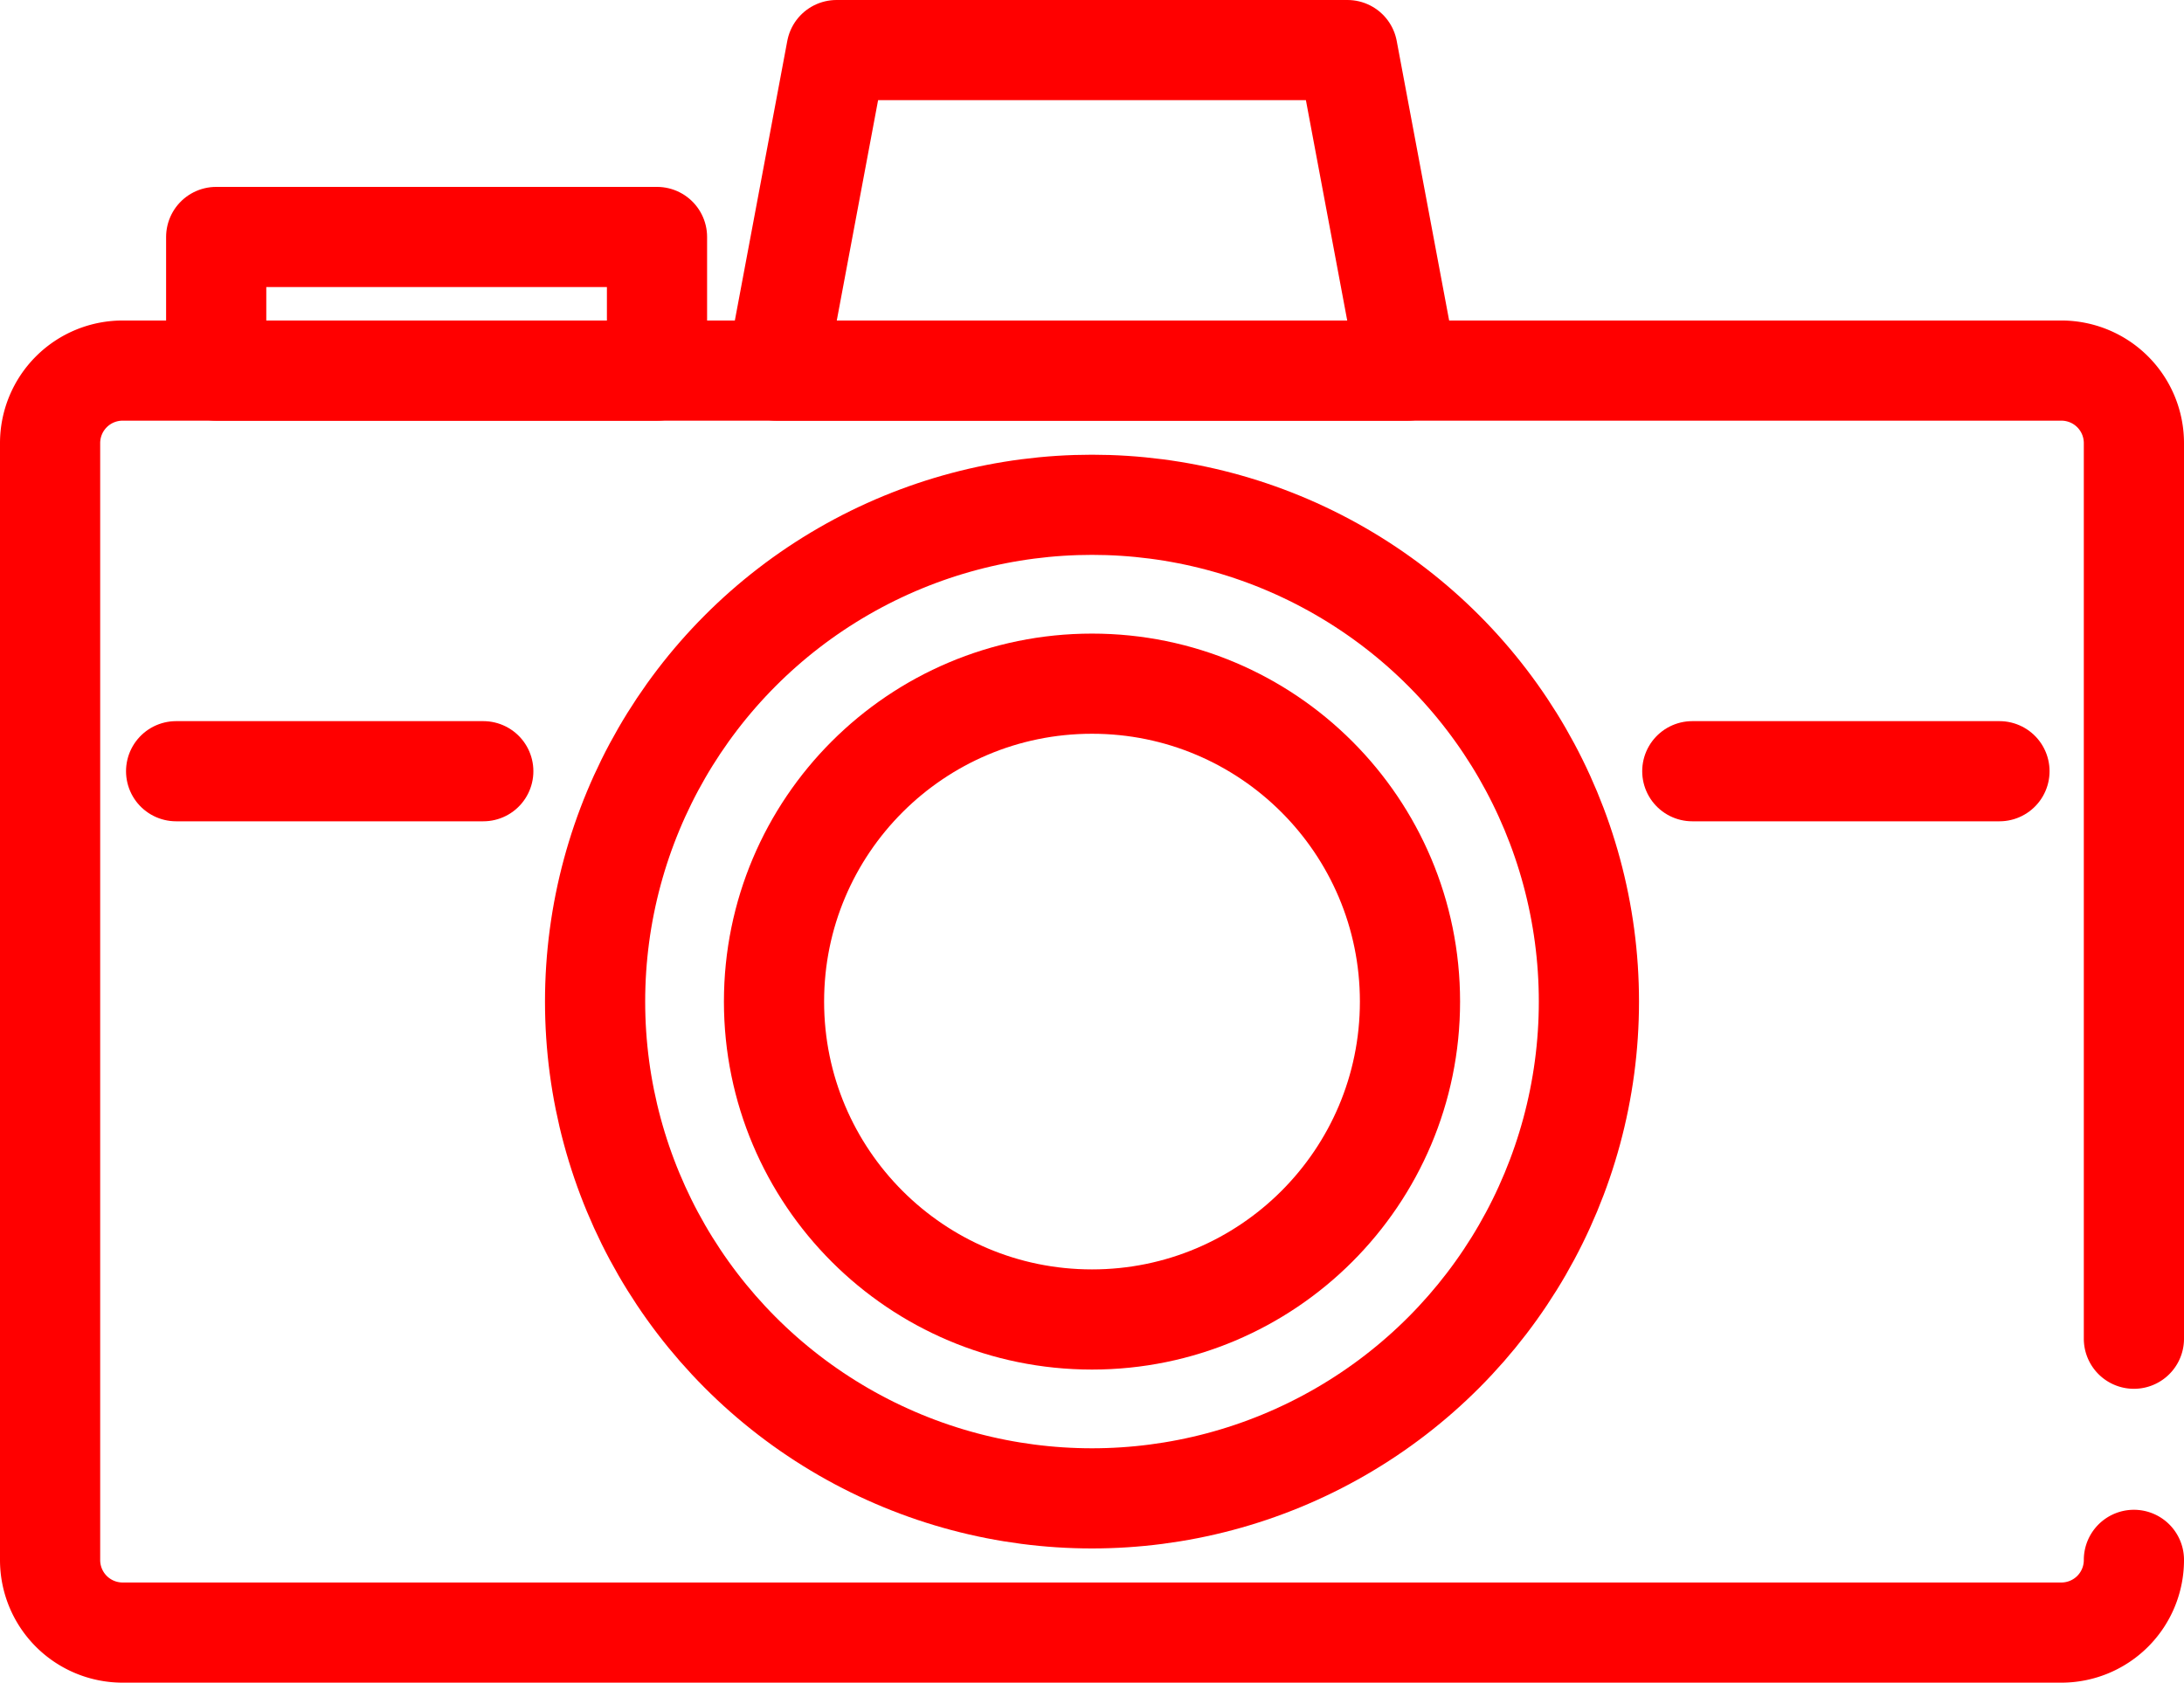
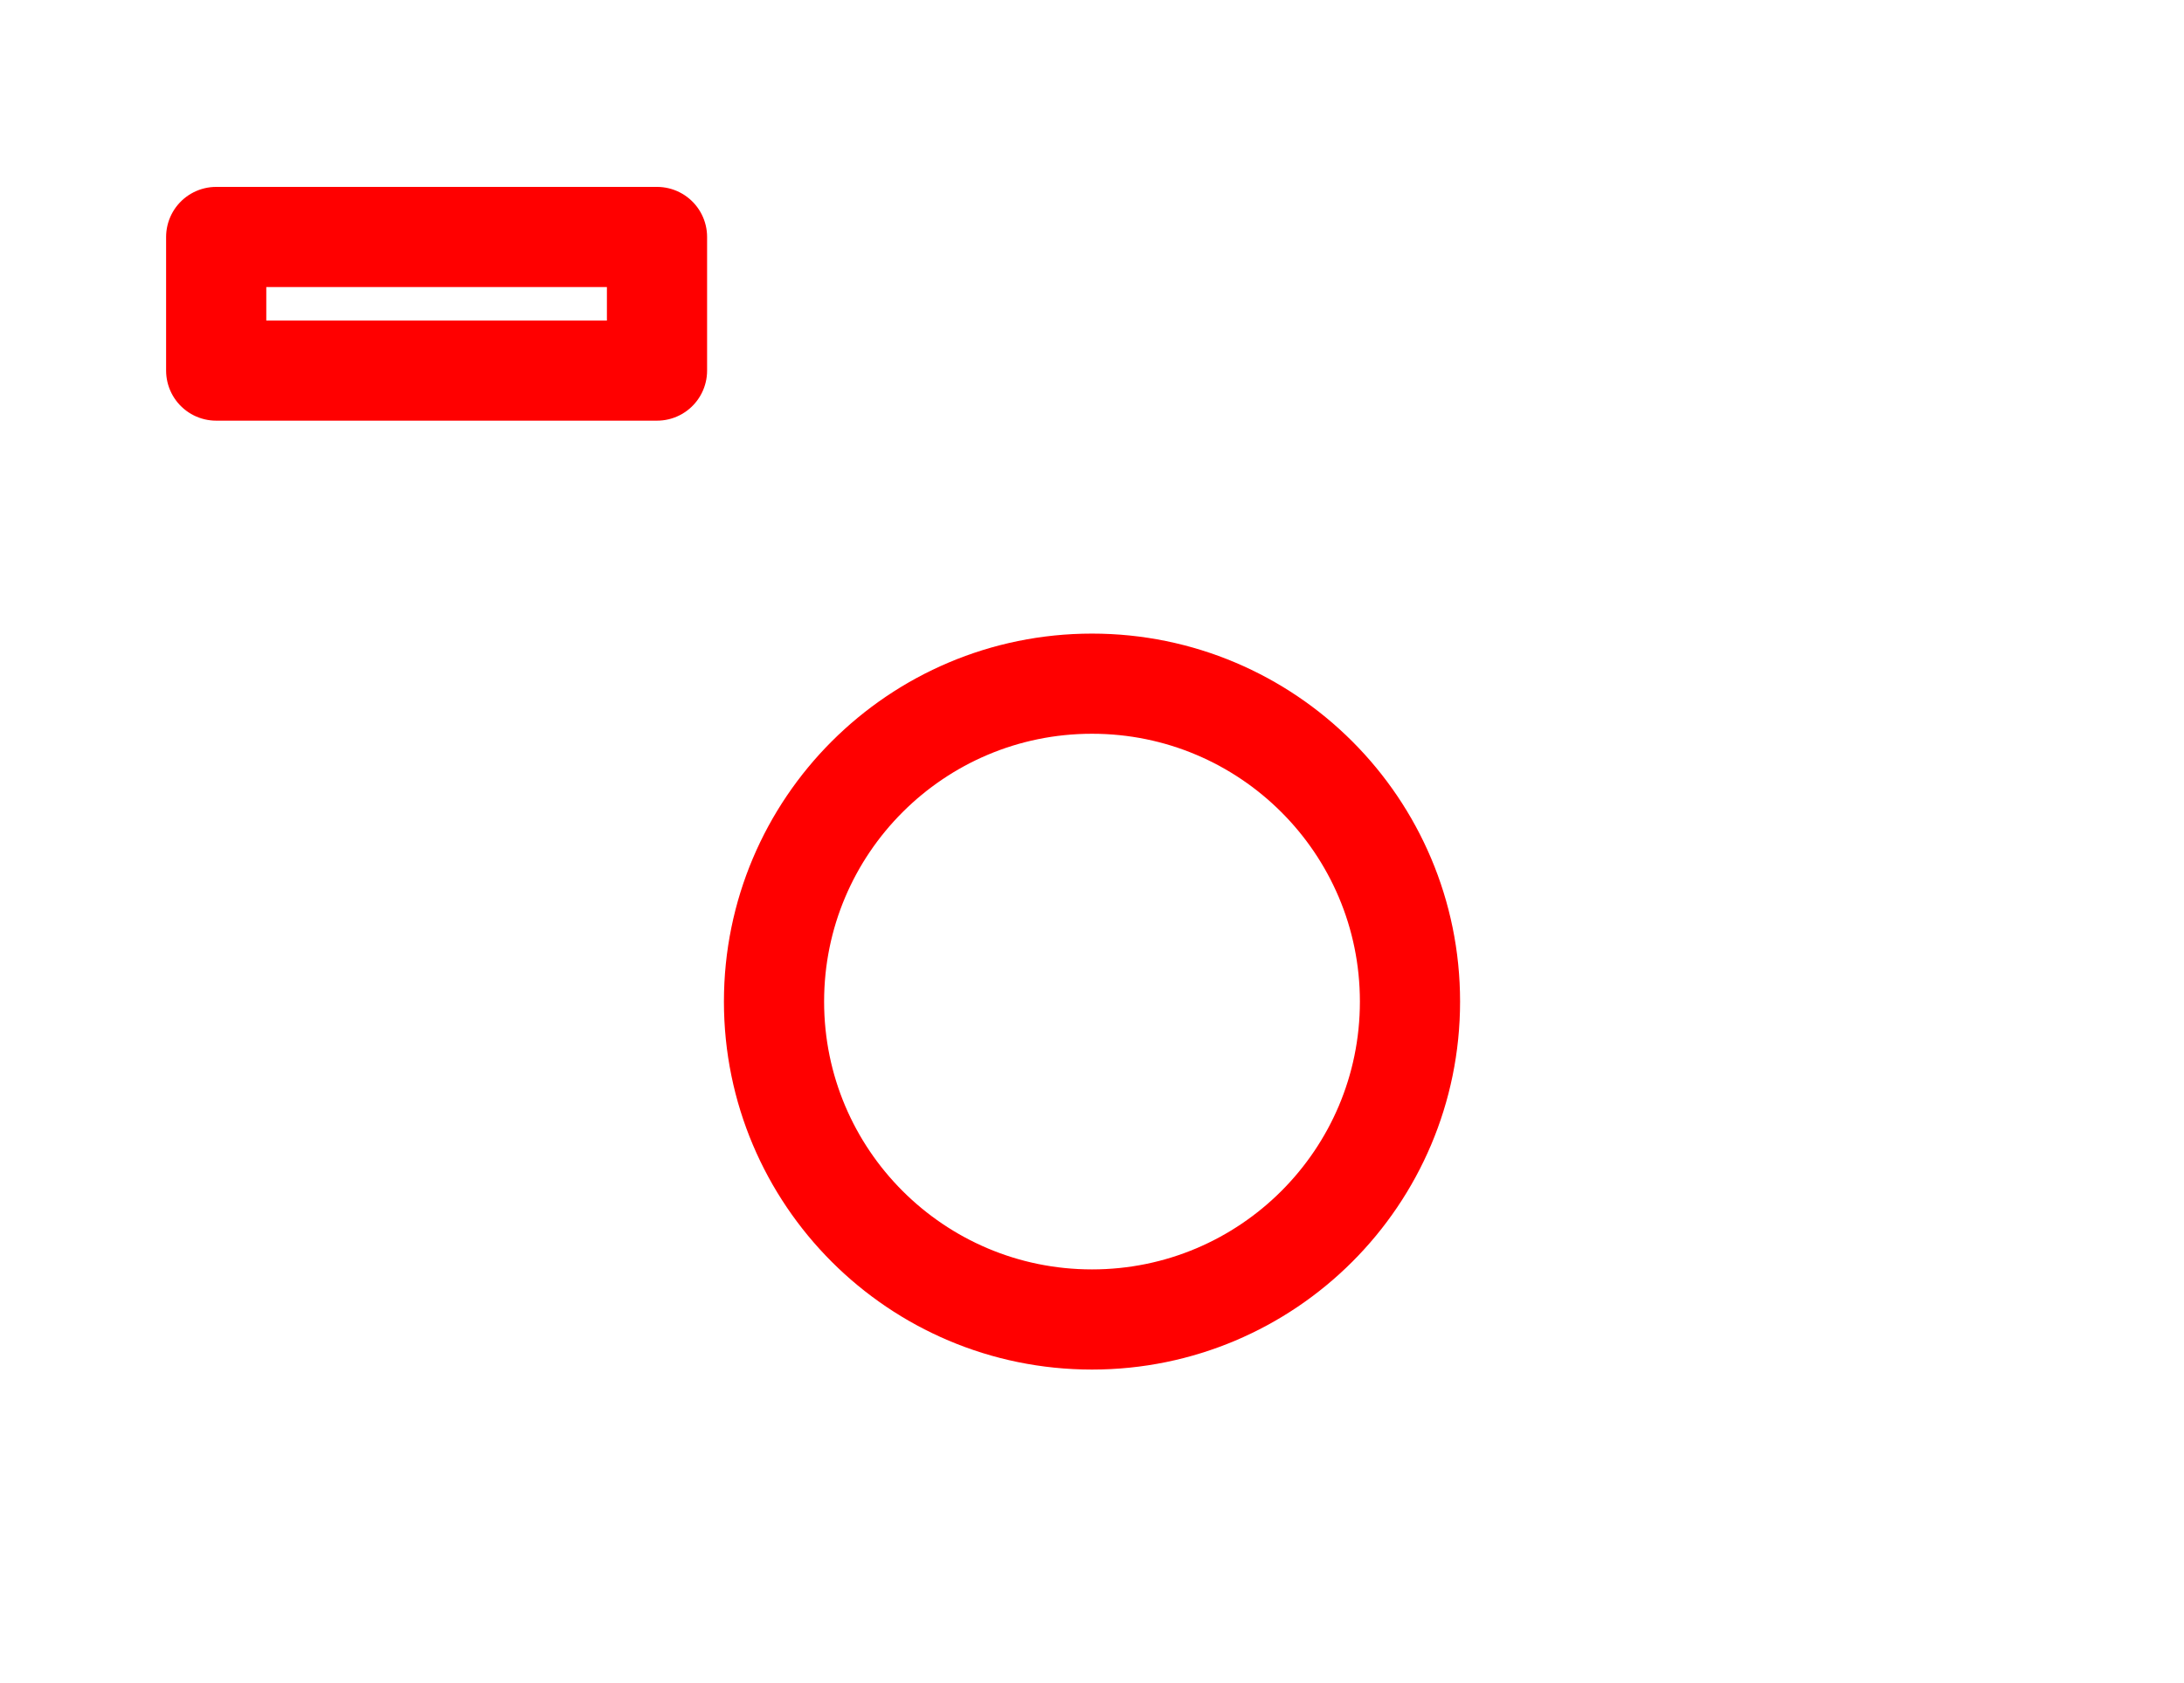
<svg xmlns="http://www.w3.org/2000/svg" viewBox="0 0 109 84">
  <defs>
    <style>.cls-1{fill:none;stroke:red;stroke-linecap:round;stroke-linejoin:round;stroke-width:5px;}</style>
  </defs>
  <g id="Layer_2" data-name="Layer 2">
    <g id="レイヤー_3" data-name="レイヤー 3">
-       <path class="cls-1" d="M106.5,77.87a3.62,3.62,0,0,1-3.63,3.63H6.13A3.62,3.62,0,0,1,2.5,77.87V22.13A3.62,3.62,0,0,1,6.13,18.5h96.74a3.62,3.62,0,0,1,3.63,3.63v44.7" />
-       <polygon class="cls-1" points="70.25 18.5 38.75 18.5 41.75 2.5 67.25 2.5 70.25 18.5" />
      <rect class="cls-1" x="10.79" y="11.83" width="22" height="6.67" />
-       <circle class="cls-1" cx="54.5" cy="50" r="24.8" />
      <circle class="cls-1" cx="54.5" cy="50" r="15.87" />
-       <line class="cls-1" x1="8.79" y1="38.5" x2="24.12" y2="38.5" />
-       <line class="cls-1" x1="84.46" y1="38.5" x2="99.79" y2="38.5" />
    </g>
  </g>
</svg>